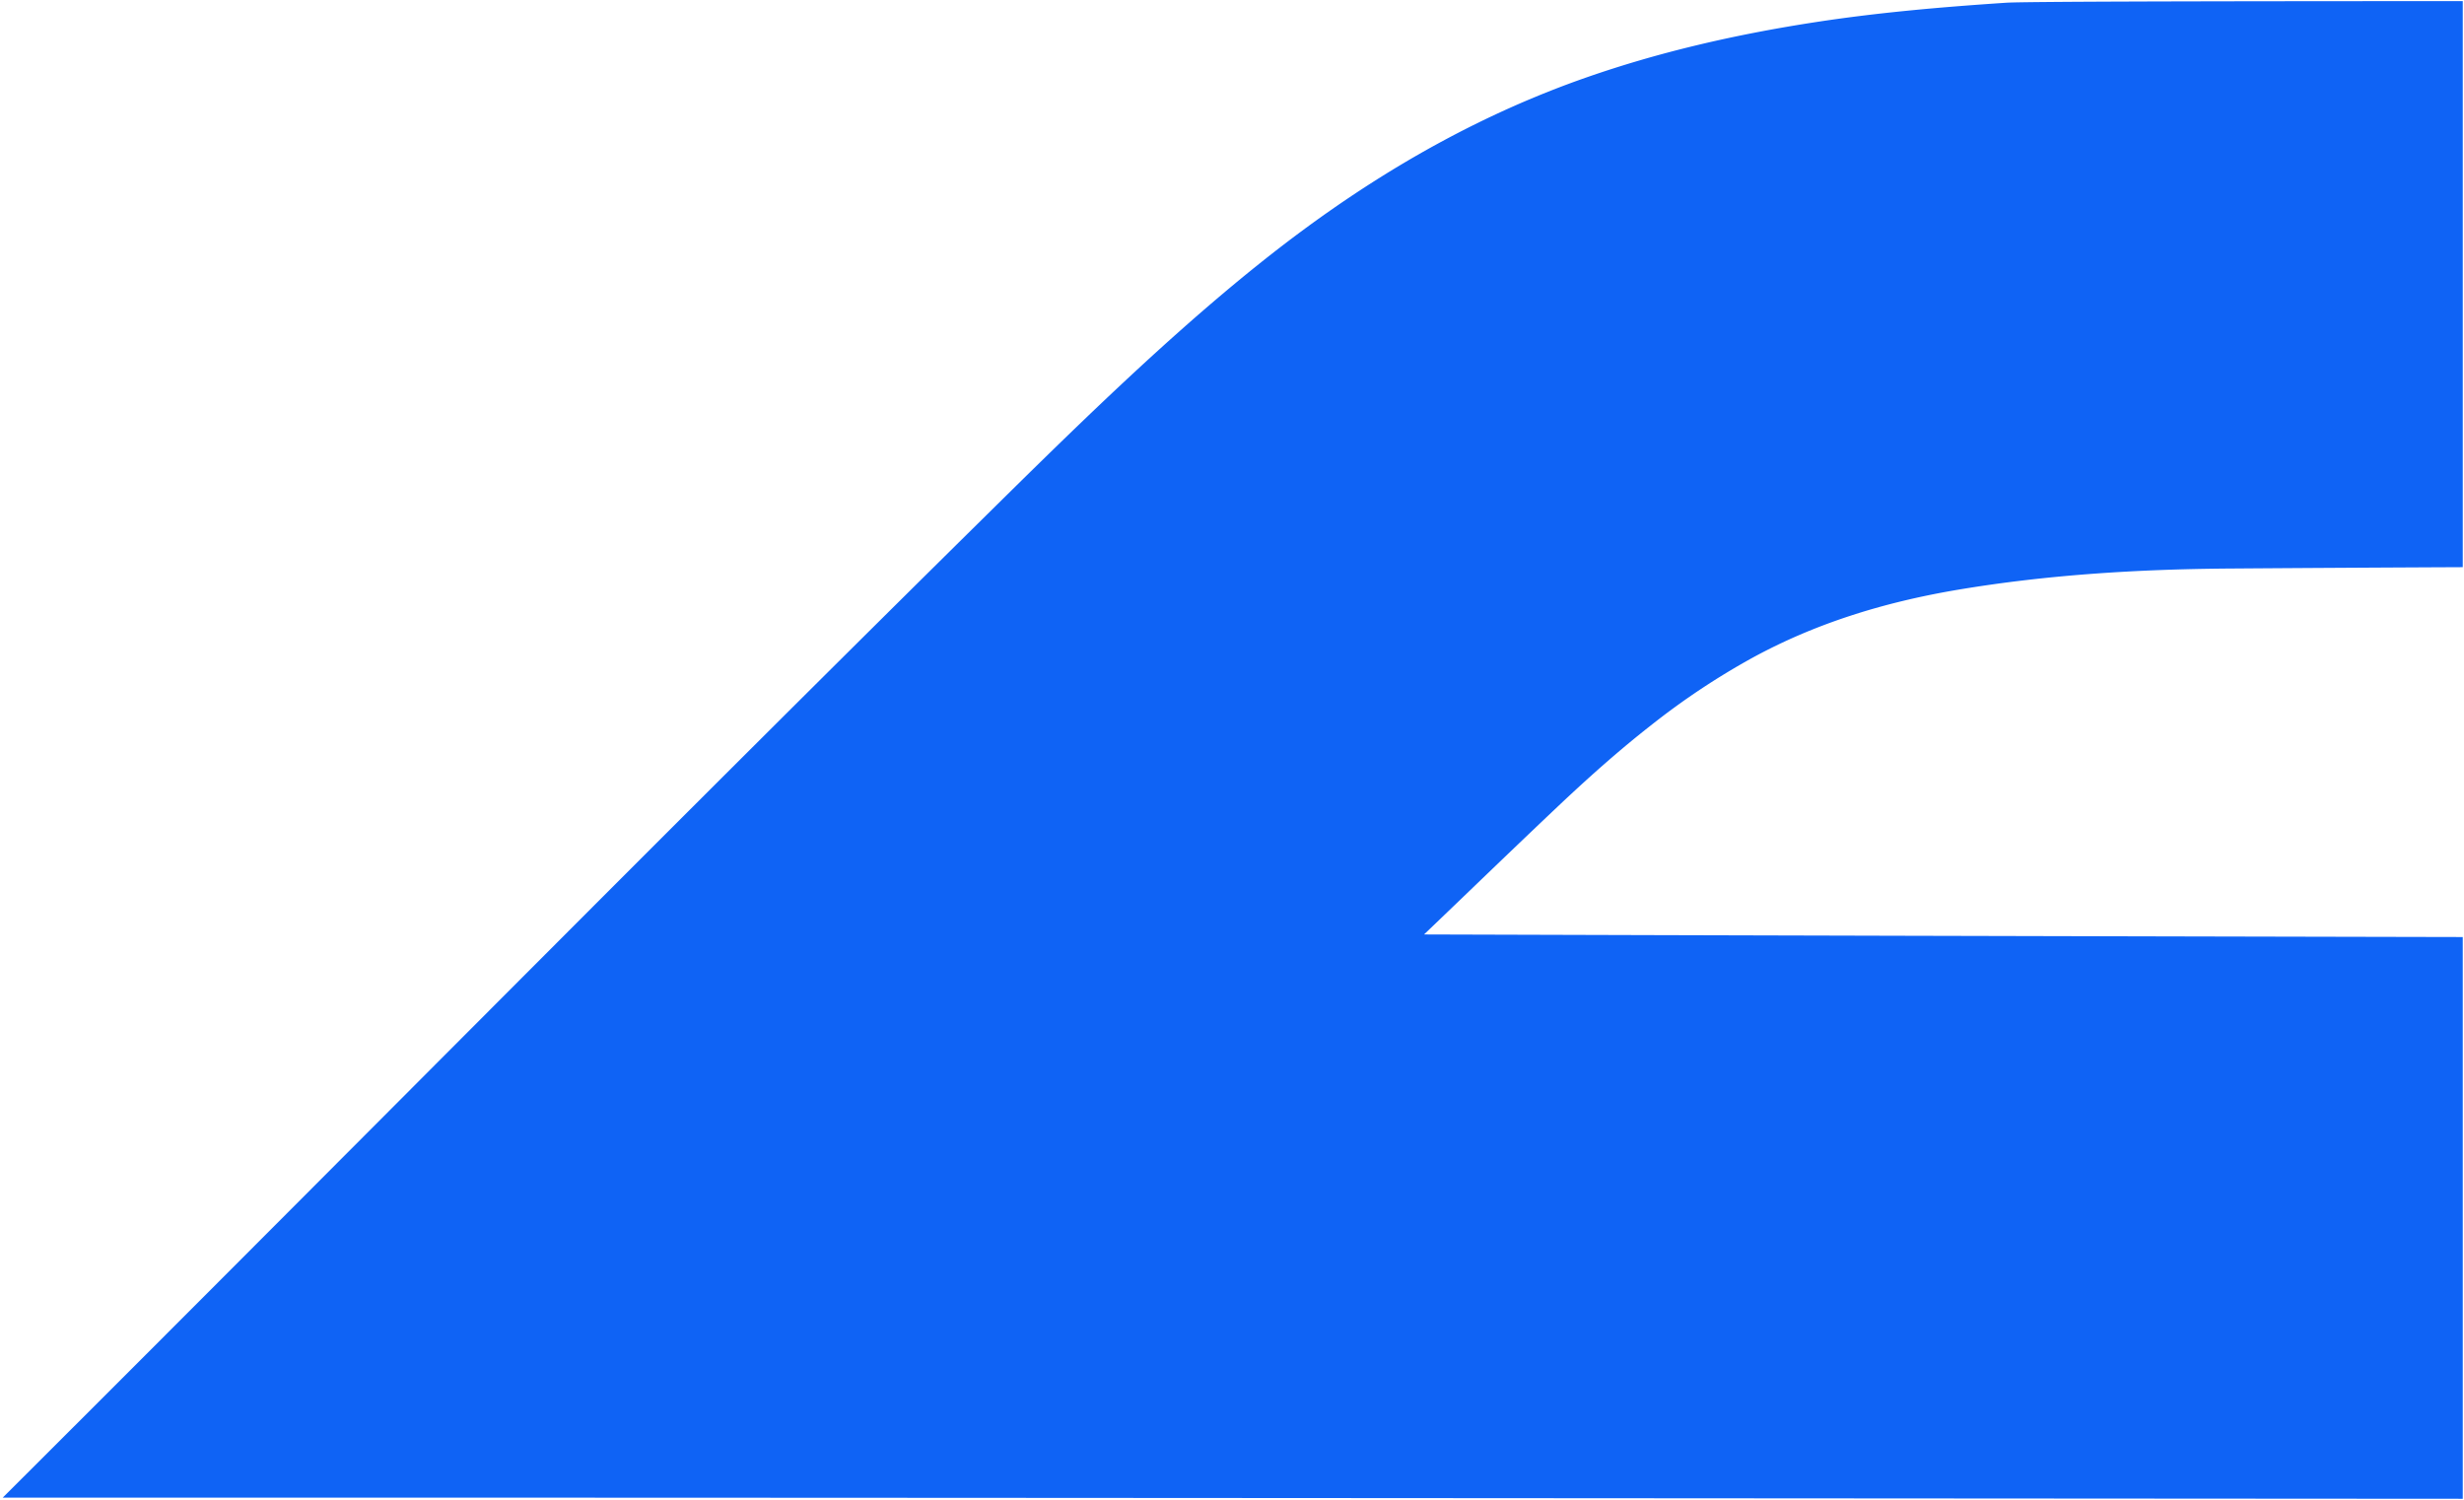
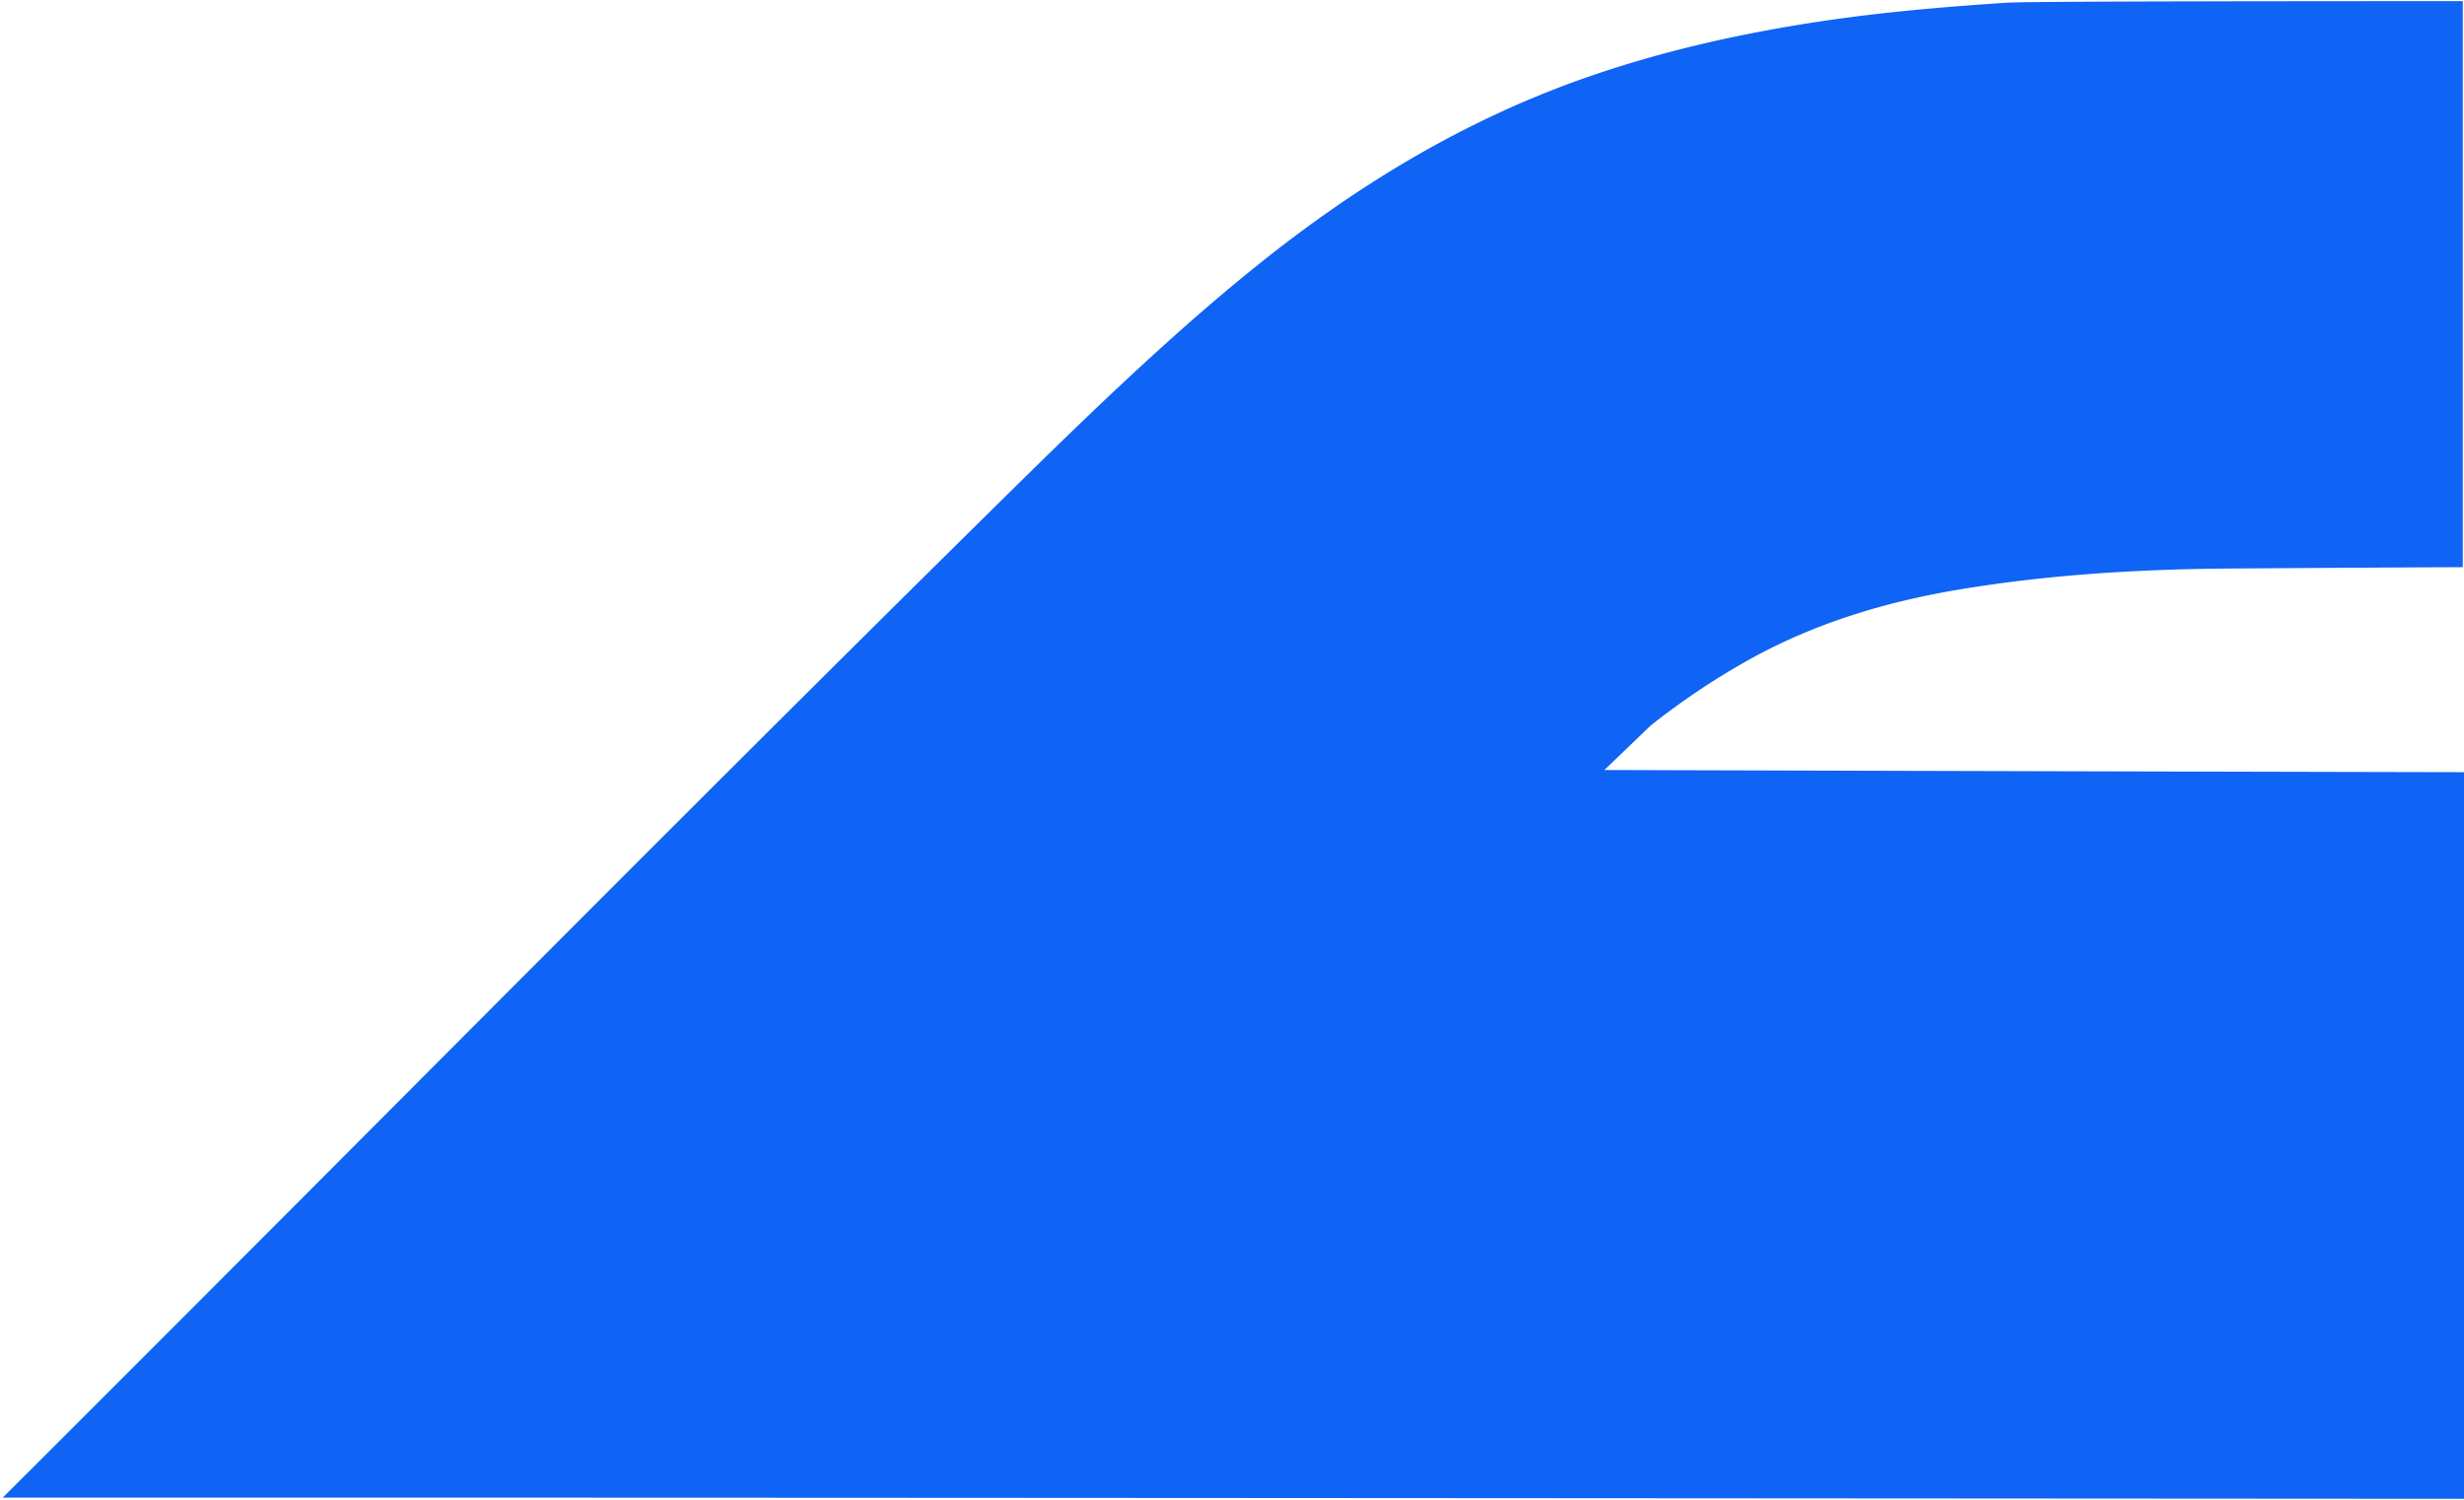
<svg xmlns="http://www.w3.org/2000/svg" width="1107.761" height="674.359" viewBox="0 0 1107.761 674.359">
-   <path id="who-we-are_1" d="M1171.687,835.359h0l-64.3-.042-98.415-.064c-315.357-.206-587.709-.384-688.873-.4H65.693c57.167-57.006,115.22-115.217,171.362-171.513l.13-.13c27.124-27.2,55.171-55.322,82.918-83.108v-.135h.131c55.359-55.431,120.945-120.973,187.657-186.8l.016-.016c20.611-20.342,43.972-43.4,67.718-65.358,26.752-24.739,50.249-44.608,71.833-60.743,10.136-7.579,20.445-14.775,30.639-21.39,10.522-6.827,21.253-13.249,31.894-19.085,10.953-6.007,22.146-11.579,33.267-16.559,11.425-5.116,23.119-9.762,34.757-13.81,31.293-10.887,65.1-19.017,103.339-24.853,13.232-2.019,27.131-3.727,42.493-5.223,12.673-1.234,26.229-2.316,42.662-3.406,7.092-.47,74.207-.706,205.18-.721V416.5c-35.724.163-70.92.369-104.611.611-21.889.156-41.82.91-60.931,2.3-21.425,1.563-41.244,3.883-60.59,7.094-35.492,5.9-65.837,15.869-92.767,30.49A330.283,330.283,0,0,0,806.6,487.7c-12.874,10.079-26.15,21.652-41.778,36.419-13.159,12.434-26.434,25.188-39.271,37.521l-.017.017-.117.113c-6.782,6.516-13.794,13.253-20.706,19.862,129.043.4,286.157.787,466.979,1.163V835.358Z" transform="translate(-64.485 -161.499)" fill="#0f63f5" stroke="rgba(0,0,0,0)" stroke-width="1" />
+   <path id="who-we-are_1" d="M1171.687,835.359h0l-64.3-.042-98.415-.064c-315.357-.206-587.709-.384-688.873-.4H65.693c57.167-57.006,115.22-115.217,171.362-171.513l.13-.13c27.124-27.2,55.171-55.322,82.918-83.108v-.135h.131c55.359-55.431,120.945-120.973,187.657-186.8l.016-.016c20.611-20.342,43.972-43.4,67.718-65.358,26.752-24.739,50.249-44.608,71.833-60.743,10.136-7.579,20.445-14.775,30.639-21.39,10.522-6.827,21.253-13.249,31.894-19.085,10.953-6.007,22.146-11.579,33.267-16.559,11.425-5.116,23.119-9.762,34.757-13.81,31.293-10.887,65.1-19.017,103.339-24.853,13.232-2.019,27.131-3.727,42.493-5.223,12.673-1.234,26.229-2.316,42.662-3.406,7.092-.47,74.207-.706,205.18-.721V416.5c-35.724.163-70.92.369-104.611.611-21.889.156-41.82.91-60.931,2.3-21.425,1.563-41.244,3.883-60.59,7.094-35.492,5.9-65.837,15.869-92.767,30.49A330.283,330.283,0,0,0,806.6,487.7l-.017.017-.117.113c-6.782,6.516-13.794,13.253-20.706,19.862,129.043.4,286.157.787,466.979,1.163V835.358Z" transform="translate(-64.485 -161.499)" fill="#0f63f5" stroke="rgba(0,0,0,0)" stroke-width="1" />
</svg>